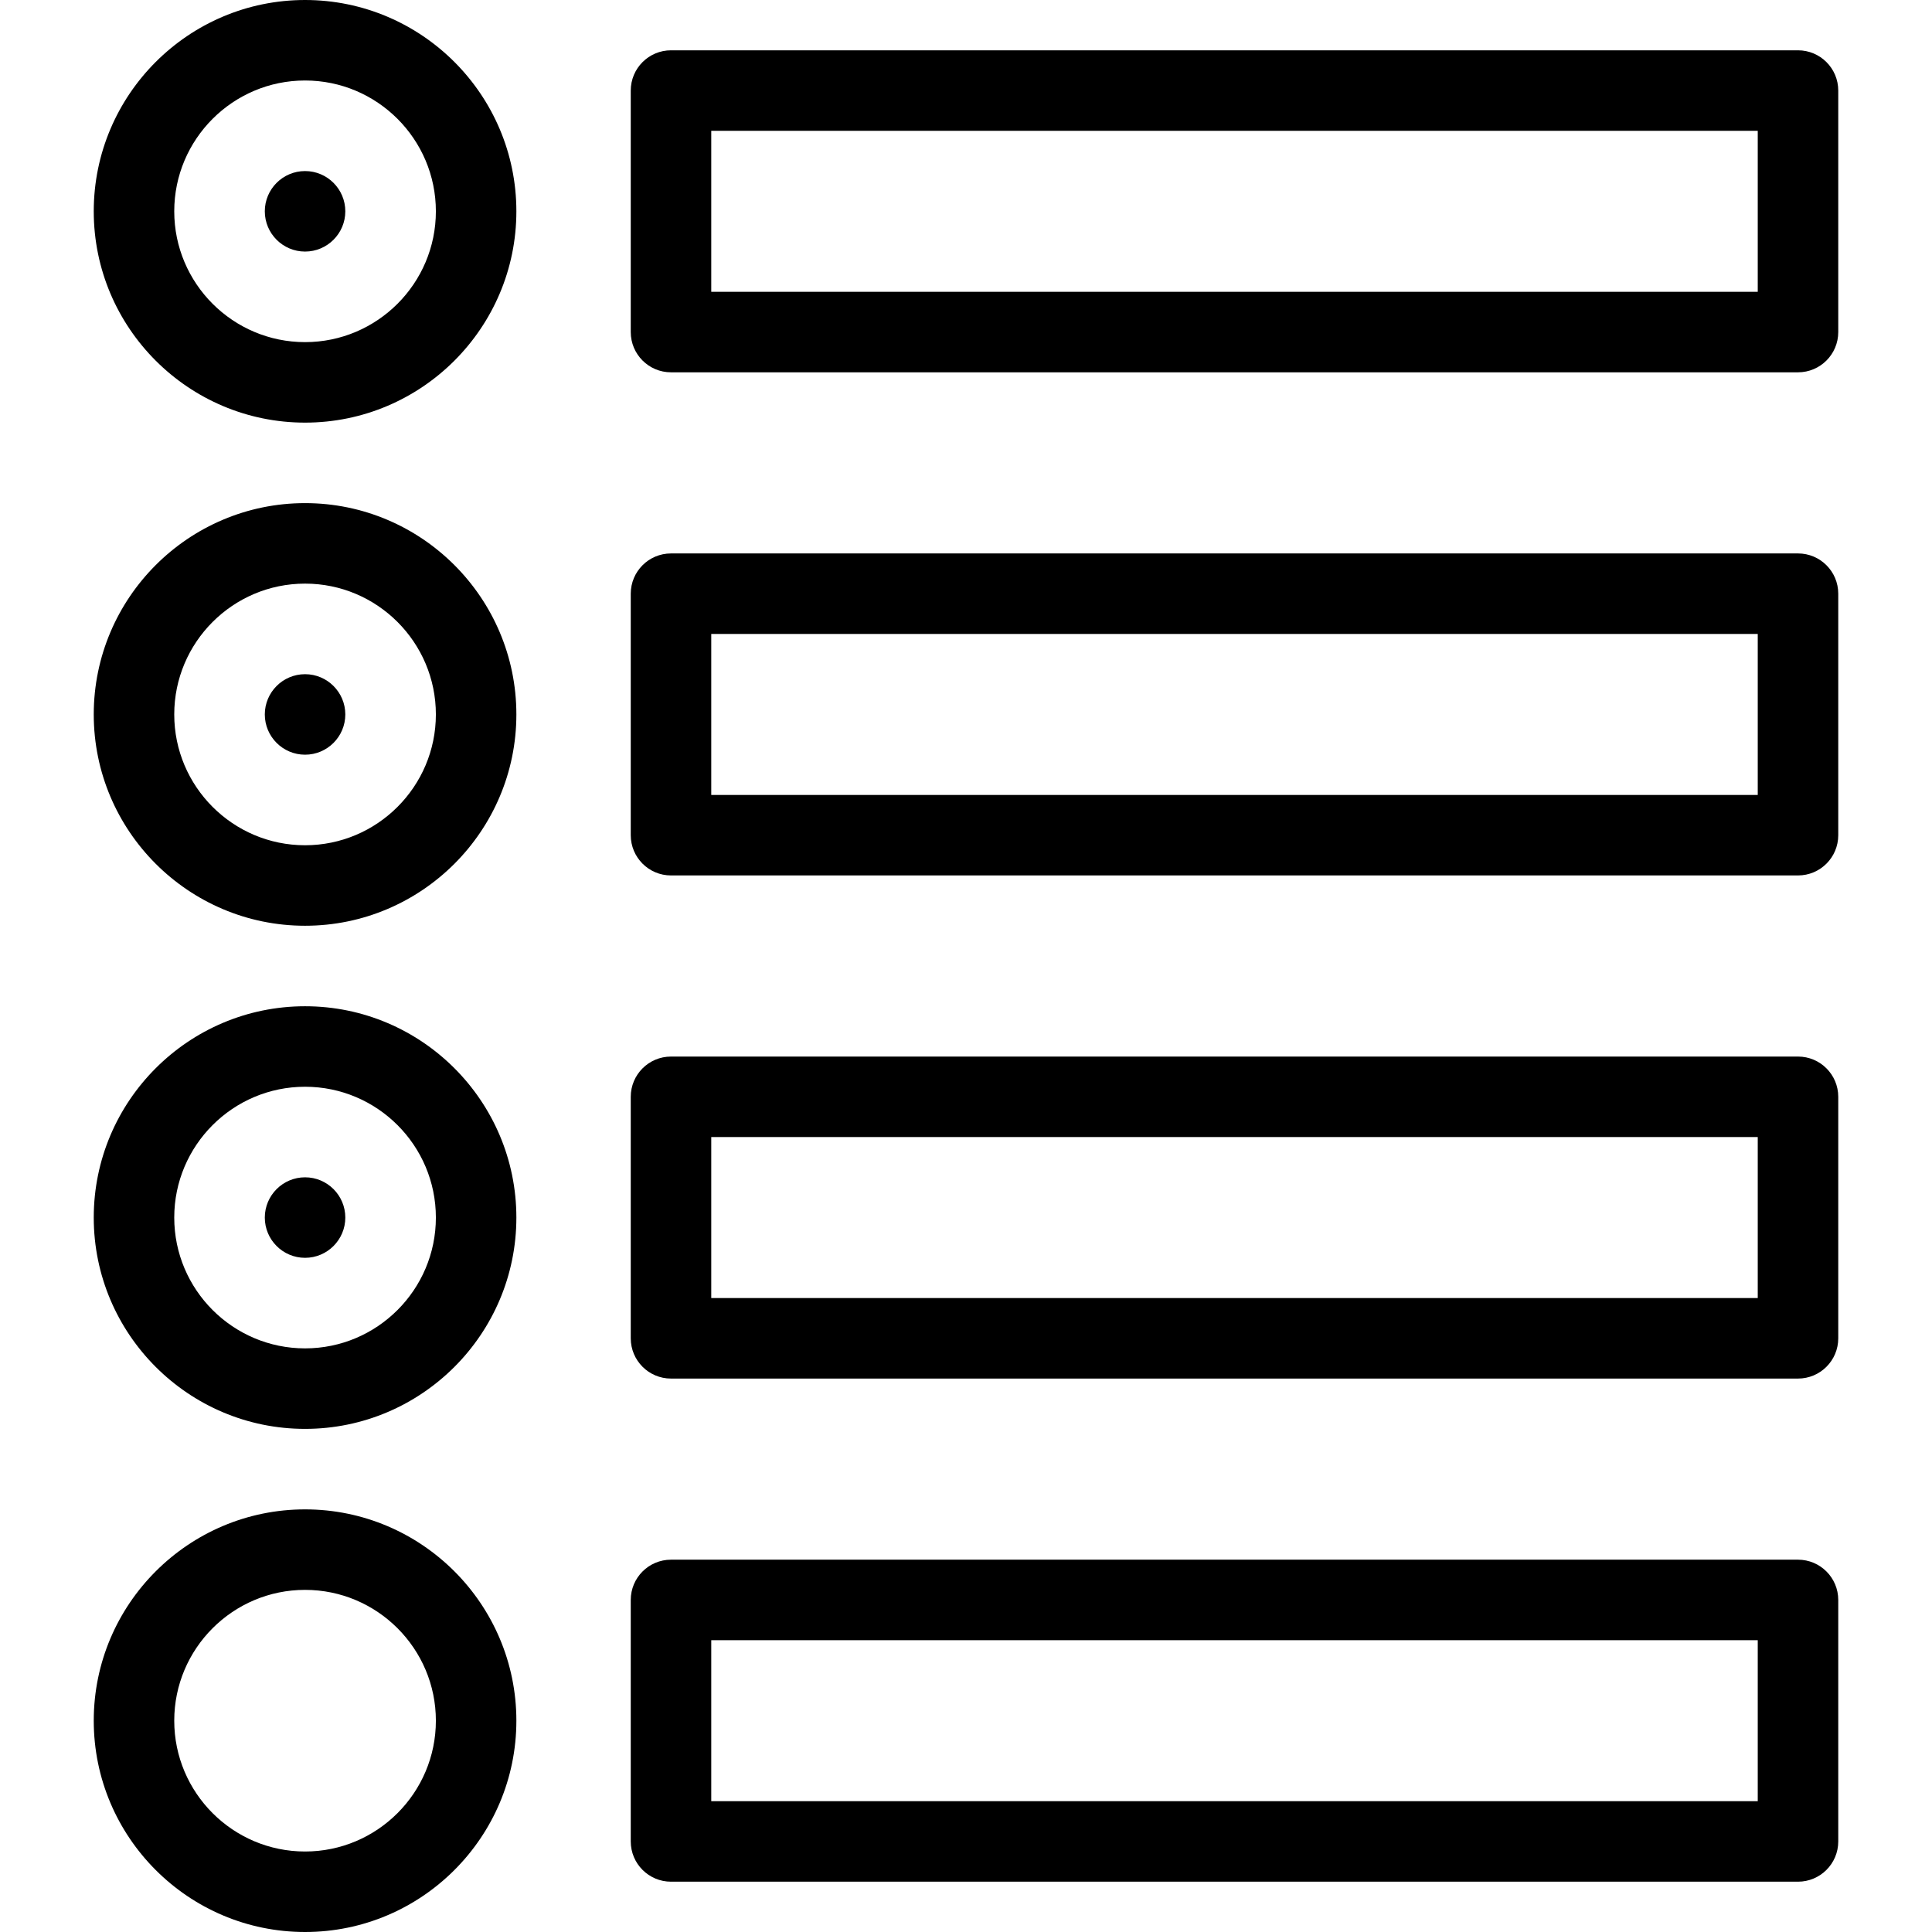
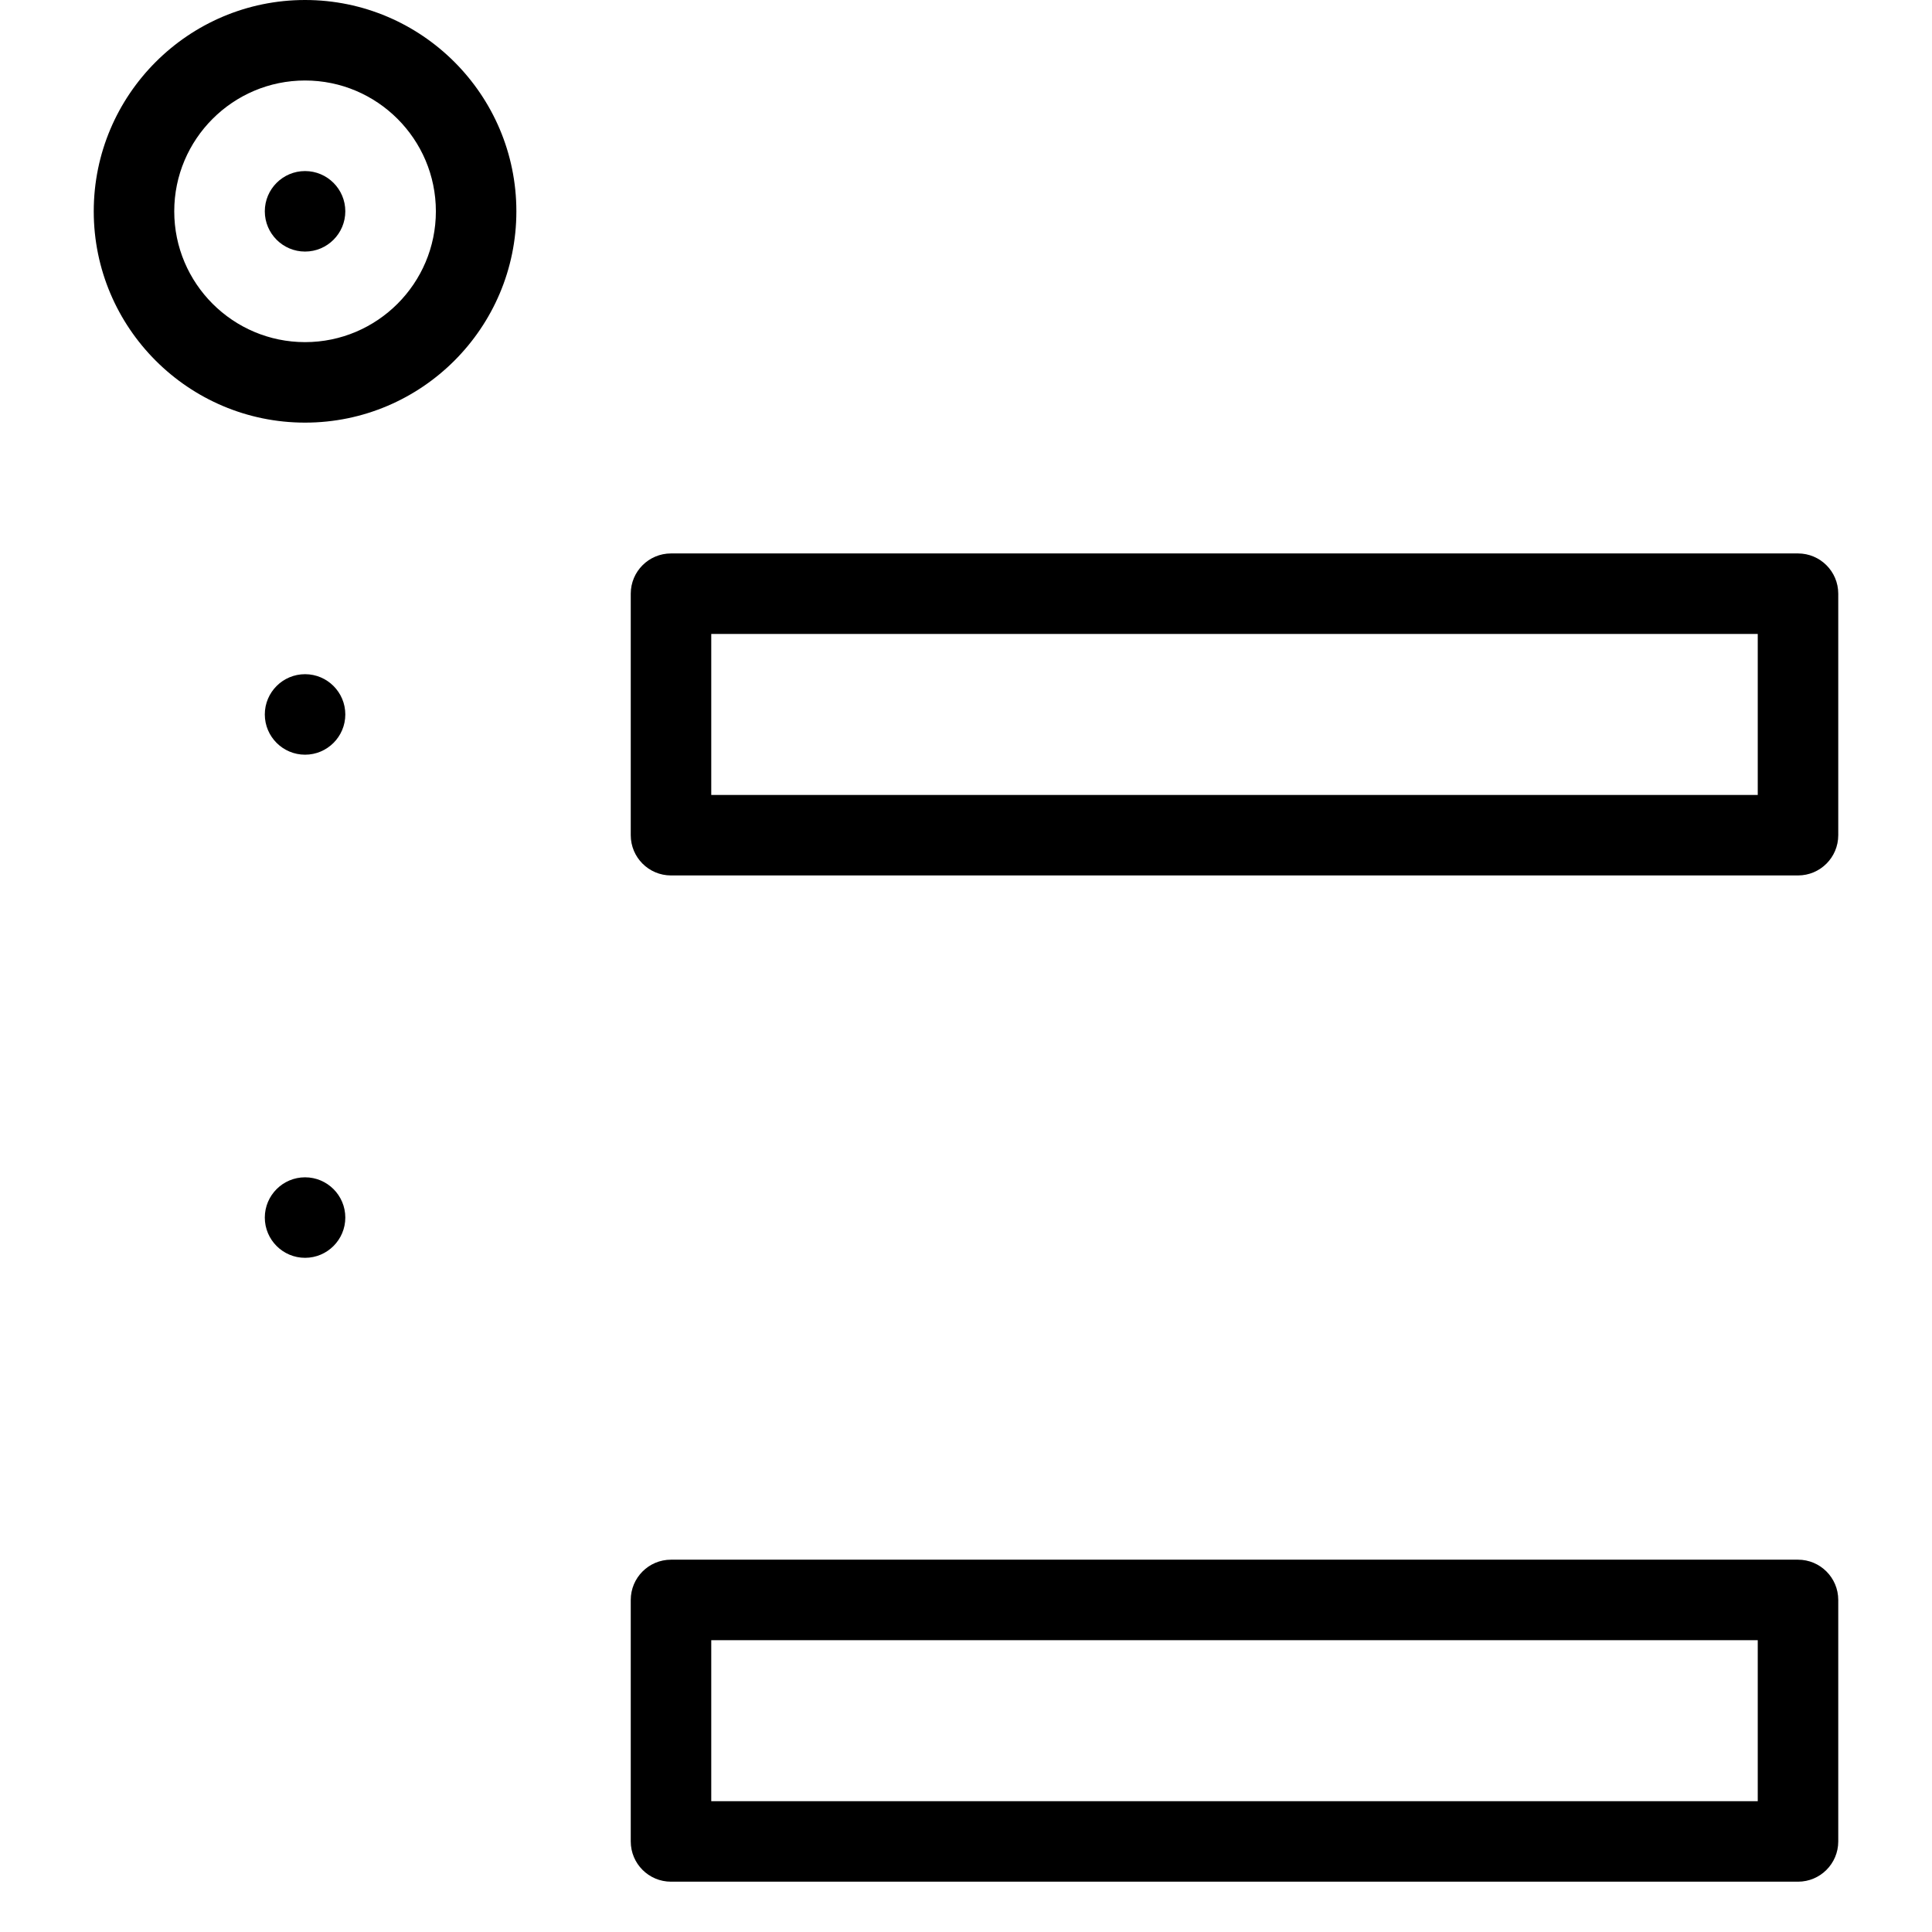
<svg xmlns="http://www.w3.org/2000/svg" fill="#000000" height="800px" width="800px" version="1.1" id="Layer_1" viewBox="0 0 512 512" xml:space="preserve">
  <g>
    <g>
      <g>
        <path d="M80.844,0c-30.879,0-56,25.122-56,56s25.121,56,56,56c30.879,0,56-25.122,56-56S111.723,0,80.844,0z M80.844,90.667     c-19.115,0-34.667-15.551-34.667-34.667s15.552-34.667,34.667-34.667c19.115,0,34.667,15.551,34.667,34.667     S99.958,90.667,80.844,90.667z" />
-         <path d="M476.49,13.333H177.823c-5.891,0-10.667,4.777-10.667,10.667v64c0,5.89,4.775,10.667,10.667,10.667H476.49     c5.891,0,10.667-4.777,10.667-10.667V24C487.156,18.11,482.381,13.333,476.49,13.333z M465.823,77.333H188.49V34.667h277.333     V77.333z" />
-         <path d="M80.844,133.333c-30.879,0-56,25.122-56,56c0,30.878,25.121,56,56,56c30.879,0,56-25.122,56-56     C136.844,158.456,111.723,133.333,80.844,133.333z M80.844,224c-19.115,0-34.667-15.551-34.667-34.667     c0-19.116,15.552-34.667,34.667-34.667c19.115,0,34.667,15.551,34.667,34.667C115.51,208.449,99.958,224,80.844,224z" />
        <path d="M476.49,146.667H177.823c-5.891,0-10.667,4.776-10.667,10.667v64c0,5.89,4.775,10.667,10.667,10.667H476.49     c5.891,0,10.667-4.776,10.667-10.667v-64C487.156,151.443,482.381,146.667,476.49,146.667z M465.823,210.667H188.49V168h277.333     V210.667z" />
-         <path d="M80.844,266.667c-30.879,0-56,25.122-56,56s25.121,56,56,56c30.879,0,56-25.122,56-56S111.723,266.667,80.844,266.667z      M80.844,357.333c-19.115,0-34.667-15.551-34.667-34.667S61.729,288,80.844,288c19.115,0,34.667,15.551,34.667,34.667     S99.958,357.333,80.844,357.333z" />
-         <path d="M476.49,280H177.823c-5.891,0-10.667,4.777-10.667,10.667v64c0,5.89,4.775,10.667,10.667,10.667H476.49     c5.891,0,10.667-4.777,10.667-10.667v-64C487.156,284.777,482.381,280,476.49,280z M465.823,344H188.49v-42.667h277.333V344z" />
-         <path d="M80.844,400c-30.879,0-56,25.122-56,56s25.121,56,56,56c30.879,0,56-25.122,56-56S111.723,400,80.844,400z      M80.844,490.667c-19.115,0-34.667-15.551-34.667-34.667s15.552-34.667,34.667-34.667c19.115,0,34.667,15.551,34.667,34.667     S99.958,490.667,80.844,490.667z" />
        <path d="M80.844,312c-5.884,0-10.667,4.783-10.667,10.667s4.783,10.667,10.667,10.667s10.667-4.783,10.667-10.667     S86.727,312,80.844,312z" />
        <path d="M80.844,178.667c-5.884,0-10.667,4.783-10.667,10.667c0,5.884,4.783,10.667,10.667,10.667s10.667-4.783,10.667-10.667     C91.51,183.45,86.727,178.667,80.844,178.667z" />
        <path d="M80.844,45.333c-5.884,0-10.667,4.783-10.667,10.667s4.783,10.667,10.667,10.667S91.51,61.884,91.51,56     S86.727,45.333,80.844,45.333z" />
        <path d="M476.49,413.333H177.823c-5.891,0-10.667,4.776-10.667,10.667v64c0,5.89,4.775,10.667,10.667,10.667H476.49     c5.891,0,10.667-4.777,10.667-10.667v-64C487.156,418.11,482.381,413.333,476.49,413.333z M465.823,477.333H188.49v-42.667     h277.333V477.333z" />
      </g>
    </g>
  </g>
</svg>